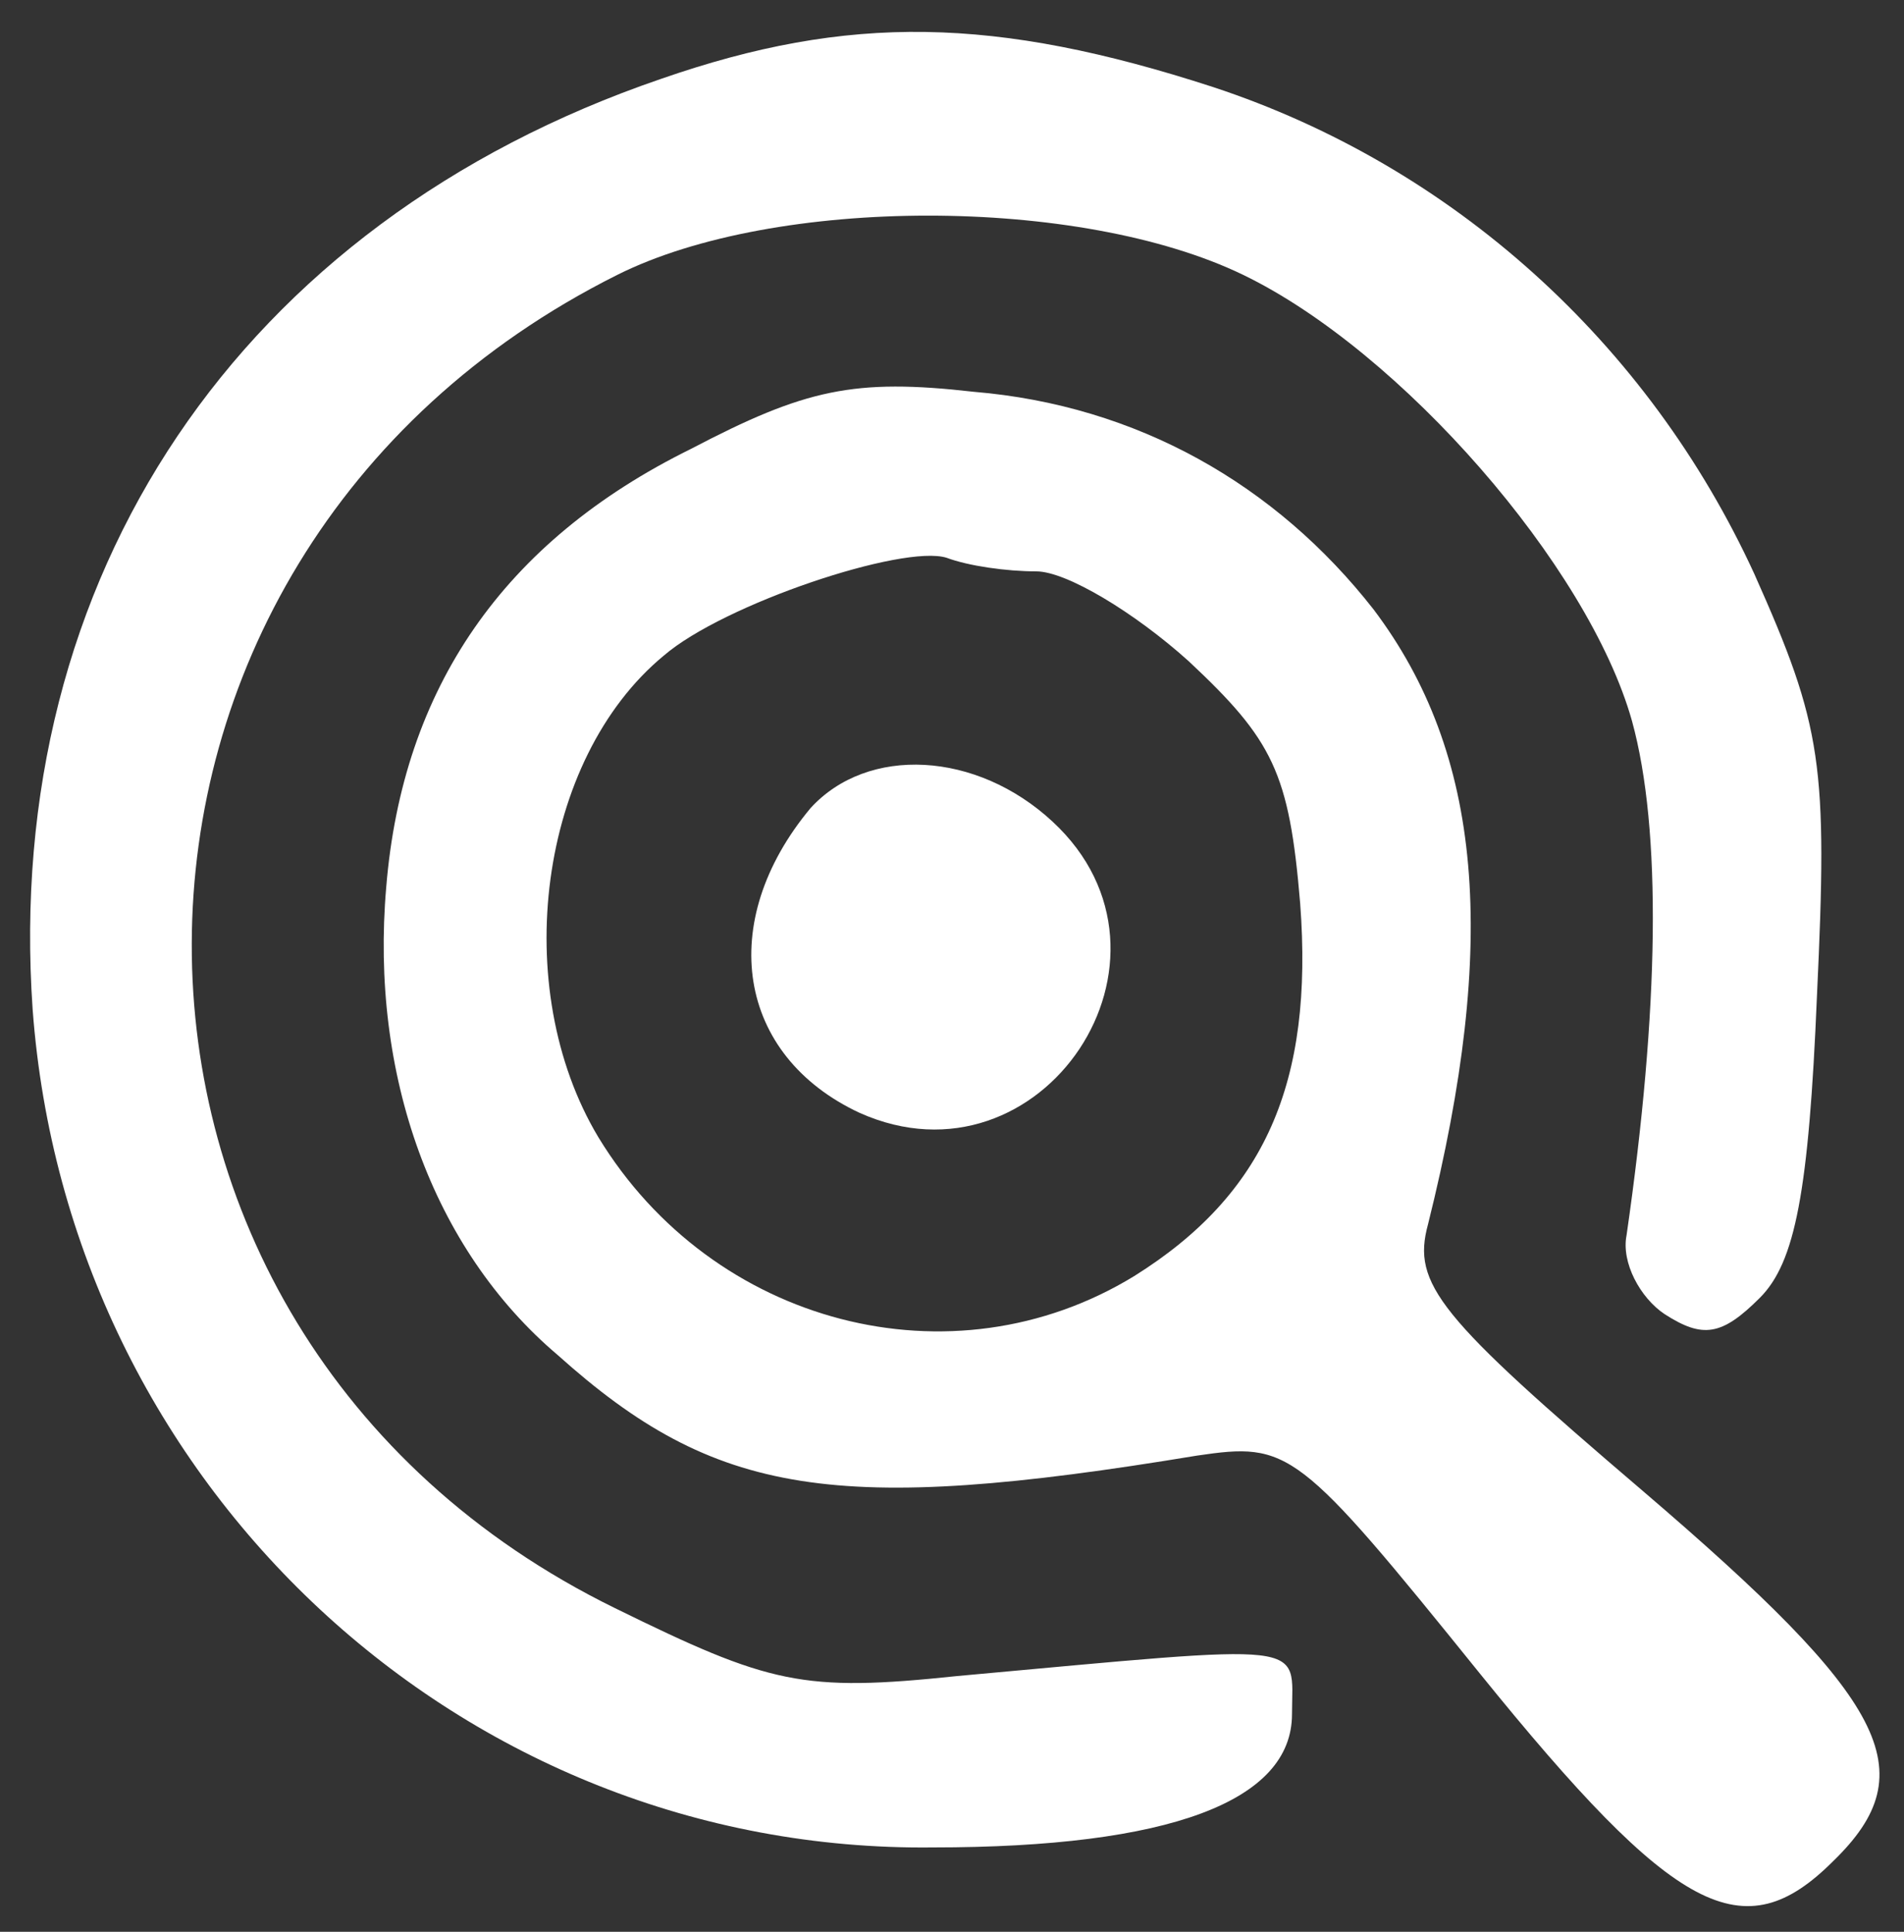
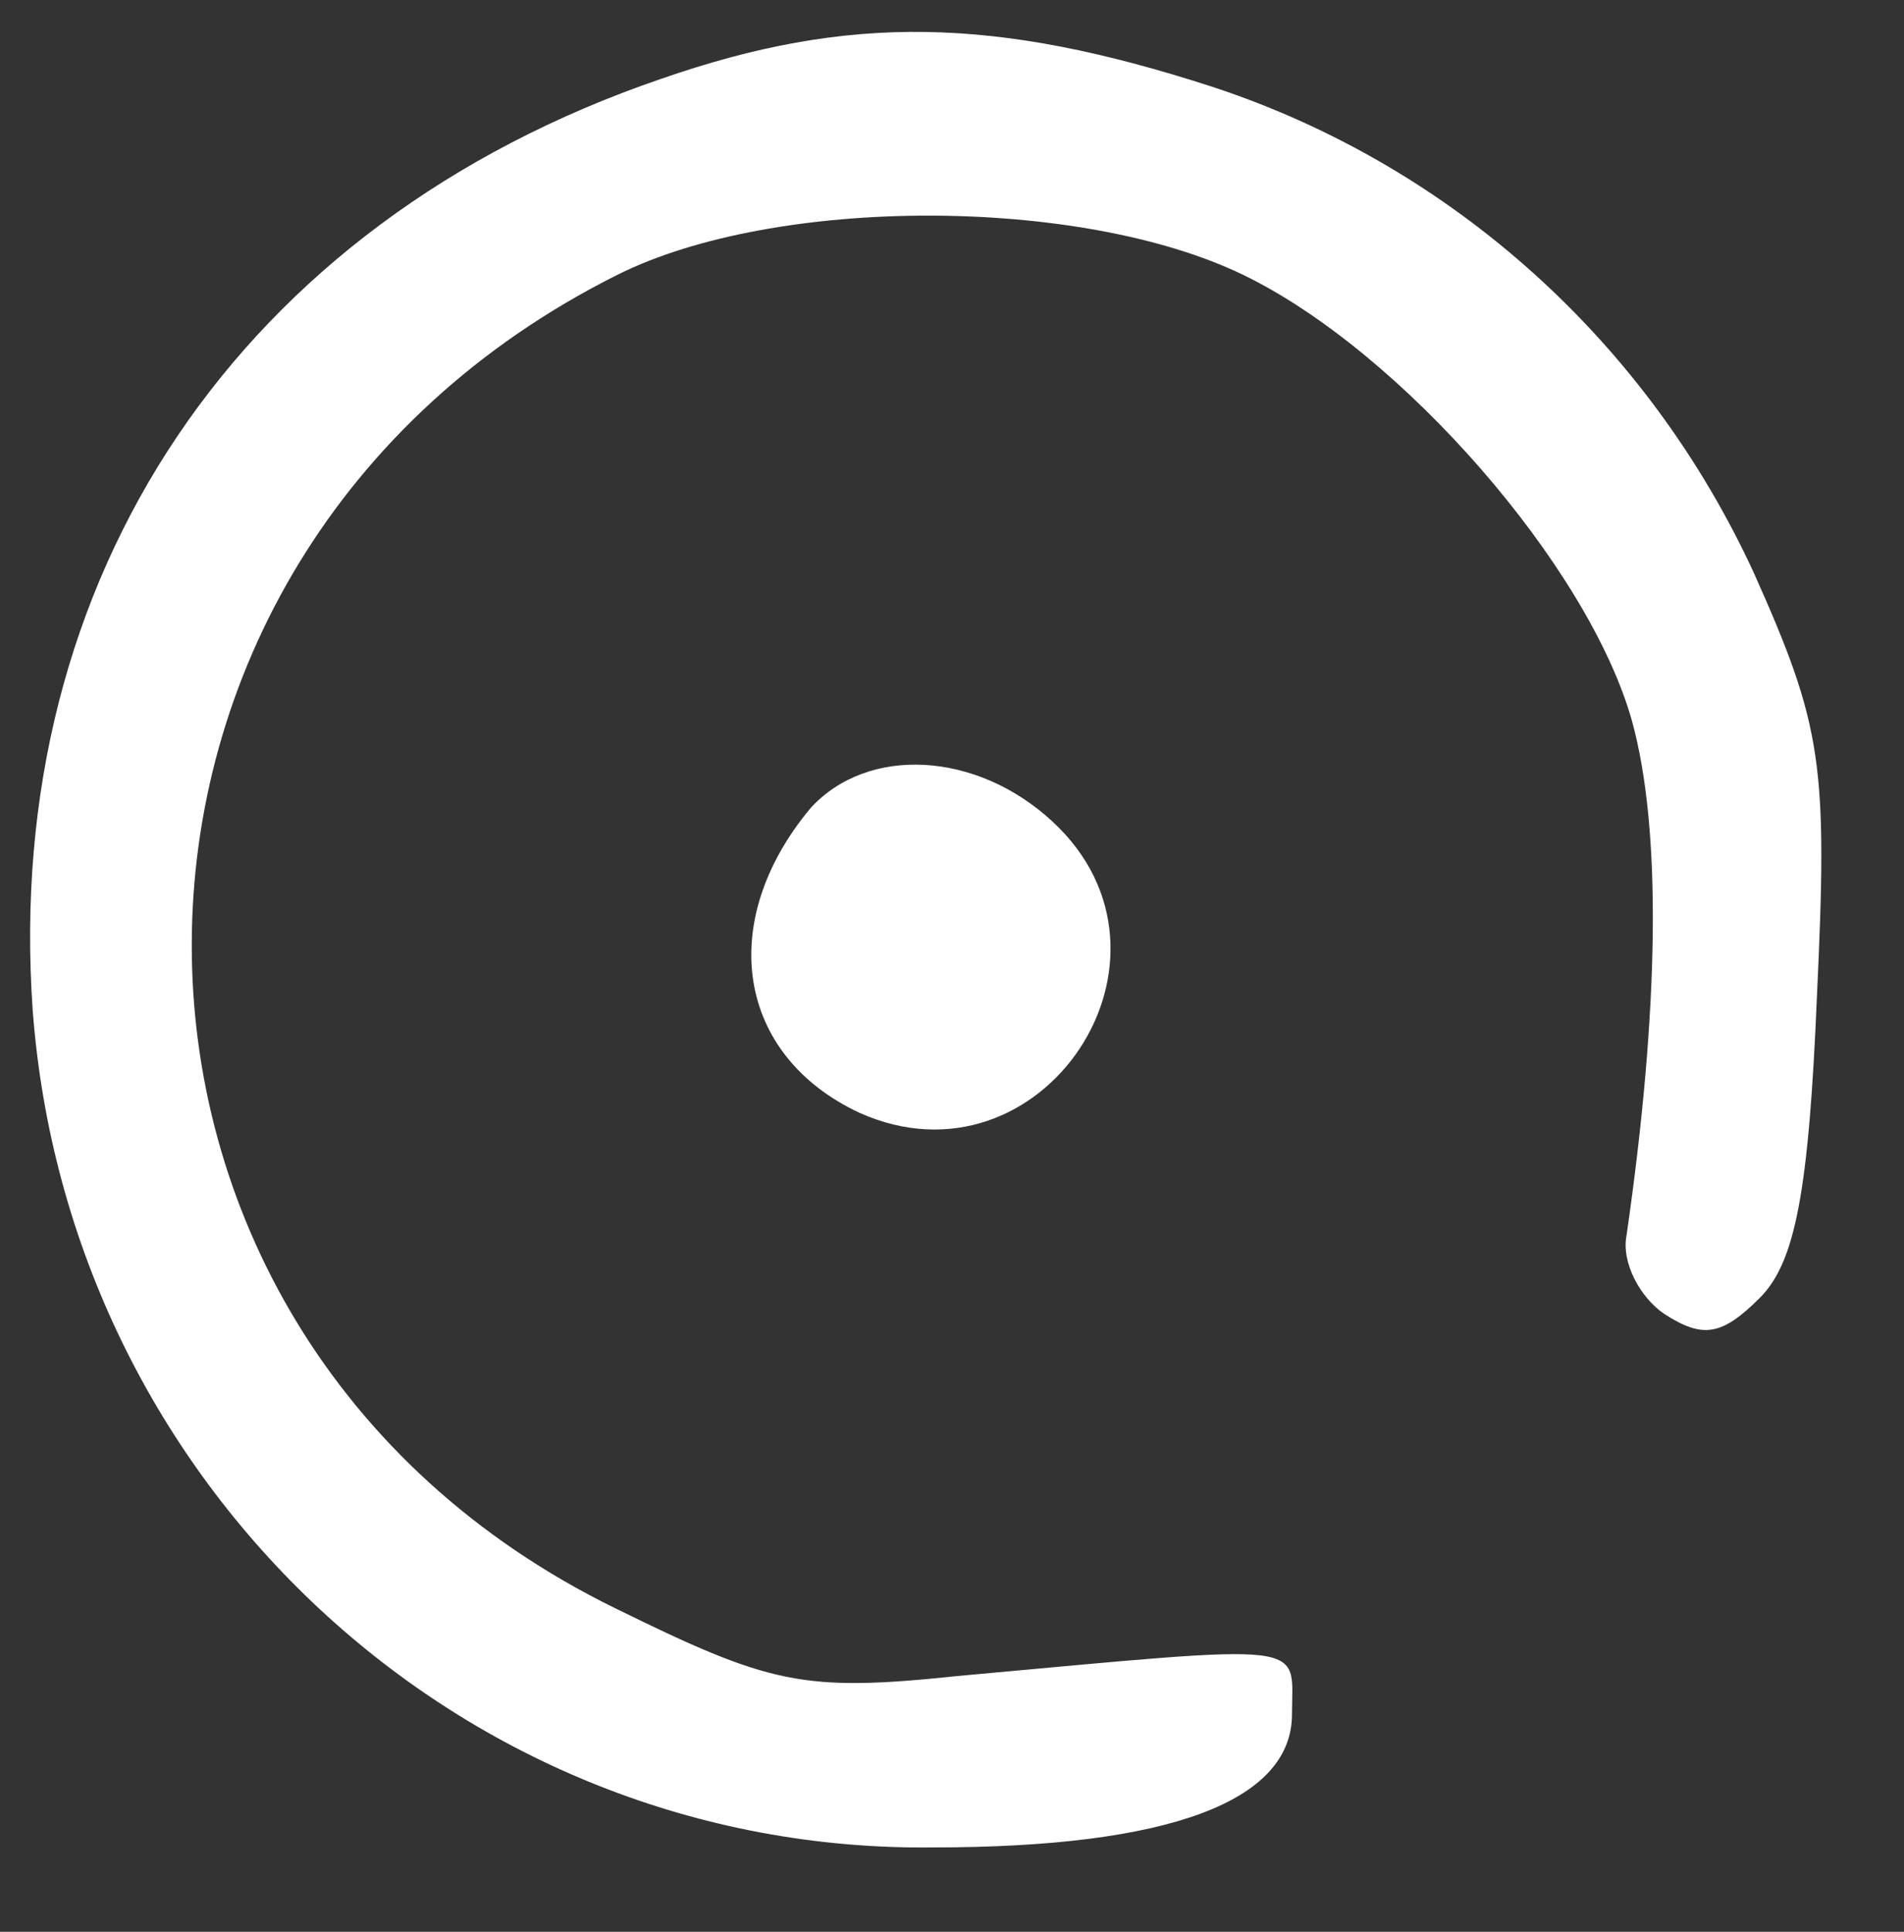
<svg xmlns="http://www.w3.org/2000/svg" version="1.0" width="70pt" height="71pt" viewBox="0 0 70 71" preserveAspectRatio="xMidYMid meet">
  <rect x="0" y="0" width="70" height="71" fill="#333333" stroke="none" />
  <g transform="translate(0,71) scale(0.1,-0.1)" fill="#ffffff" stroke="none">
-     <path d="M243 681 c-155 -53 -242 -183 -231 -342 13 -175 158 -310 331 -308 87 0 132 17 132 49 0 27 9 26 -123 14 -57 -6 -69 -3 -126 25 -208 102 -207 386 1 490 58 29 170 29 230 0 58 -28 127 -107 143 -164 11 -40 10 -106 -2 -189 -2 -10 5 -23 14 -29 14 -9 21 -8 35 6 13 13 18 39 21 111 4 85 2 99 -23 155 -39 85 -111 150 -199 179 -80 26 -134 27 -203 3z" />
-     <path d="M254 545 c-69 -34 -106 -88 -112 -161 -6 -69 17 -133 63 -172 58 -52 102 -59 235 -37 34 5 37 3 104 -80 72 -89 97 -102 130 -69 34 33 20 59 -70 136 -75 64 -85 76 -79 98 26 104 20 173 -20 226 -36 46 -87 75 -147 80 -44 5 -62 1 -104 -21z m127 -45 c11 0 36 -15 56 -33 31 -29 37 -41 41 -89 5 -66 -13 -107 -61 -137 -67 -41 -155 -18 -197 51 -33 55 -22 139 24 177 22 19 88 41 104 36 8 -3 22 -5 33 -5z" />
+     <path d="M243 681 c-155 -53 -242 -183 -231 -342 13 -175 158 -310 331 -308 87 0 132 17 132 49 0 27 9 26 -123 14 -57 -6 -69 -3 -126 25 -208 102 -207 386 1 490 58 29 170 29 230 0 58 -28 127 -107 143 -164 11 -40 10 -106 -2 -189 -2 -10 5 -23 14 -29 14 -9 21 -8 35 6 13 13 18 39 21 111 4 85 2 99 -23 155 -39 85 -111 150 -199 179 -80 26 -134 27 -203 3" />
    <path d="M298 413 c-35 -42 -27 -91 18 -112 67 -30 125 57 71 107 -28 26 -68 28 -89 5z" />
  </g>
</svg>